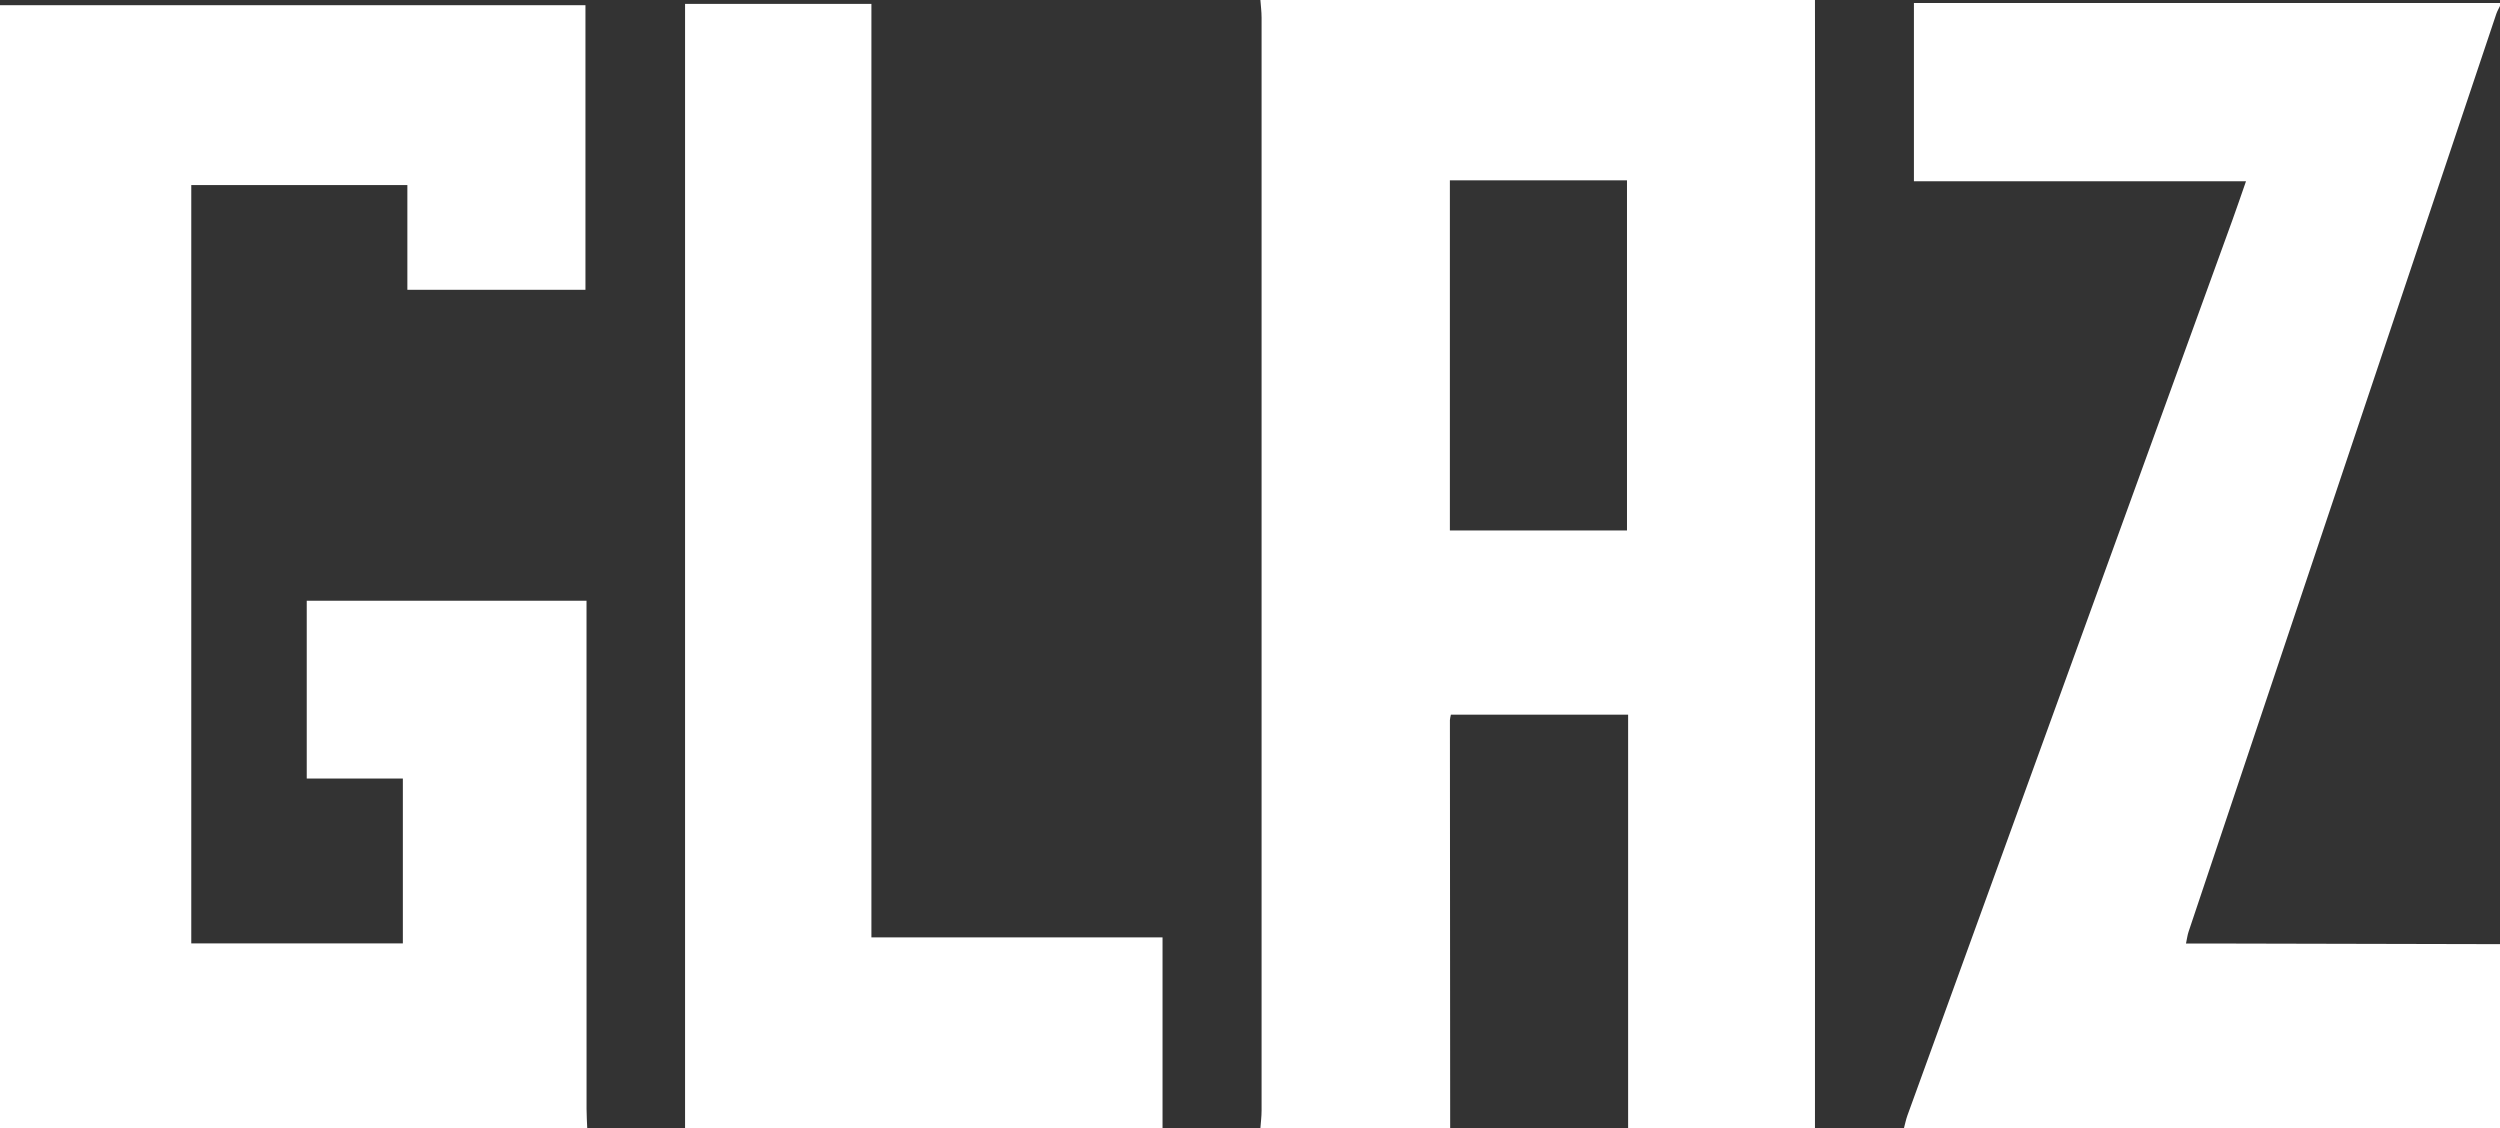
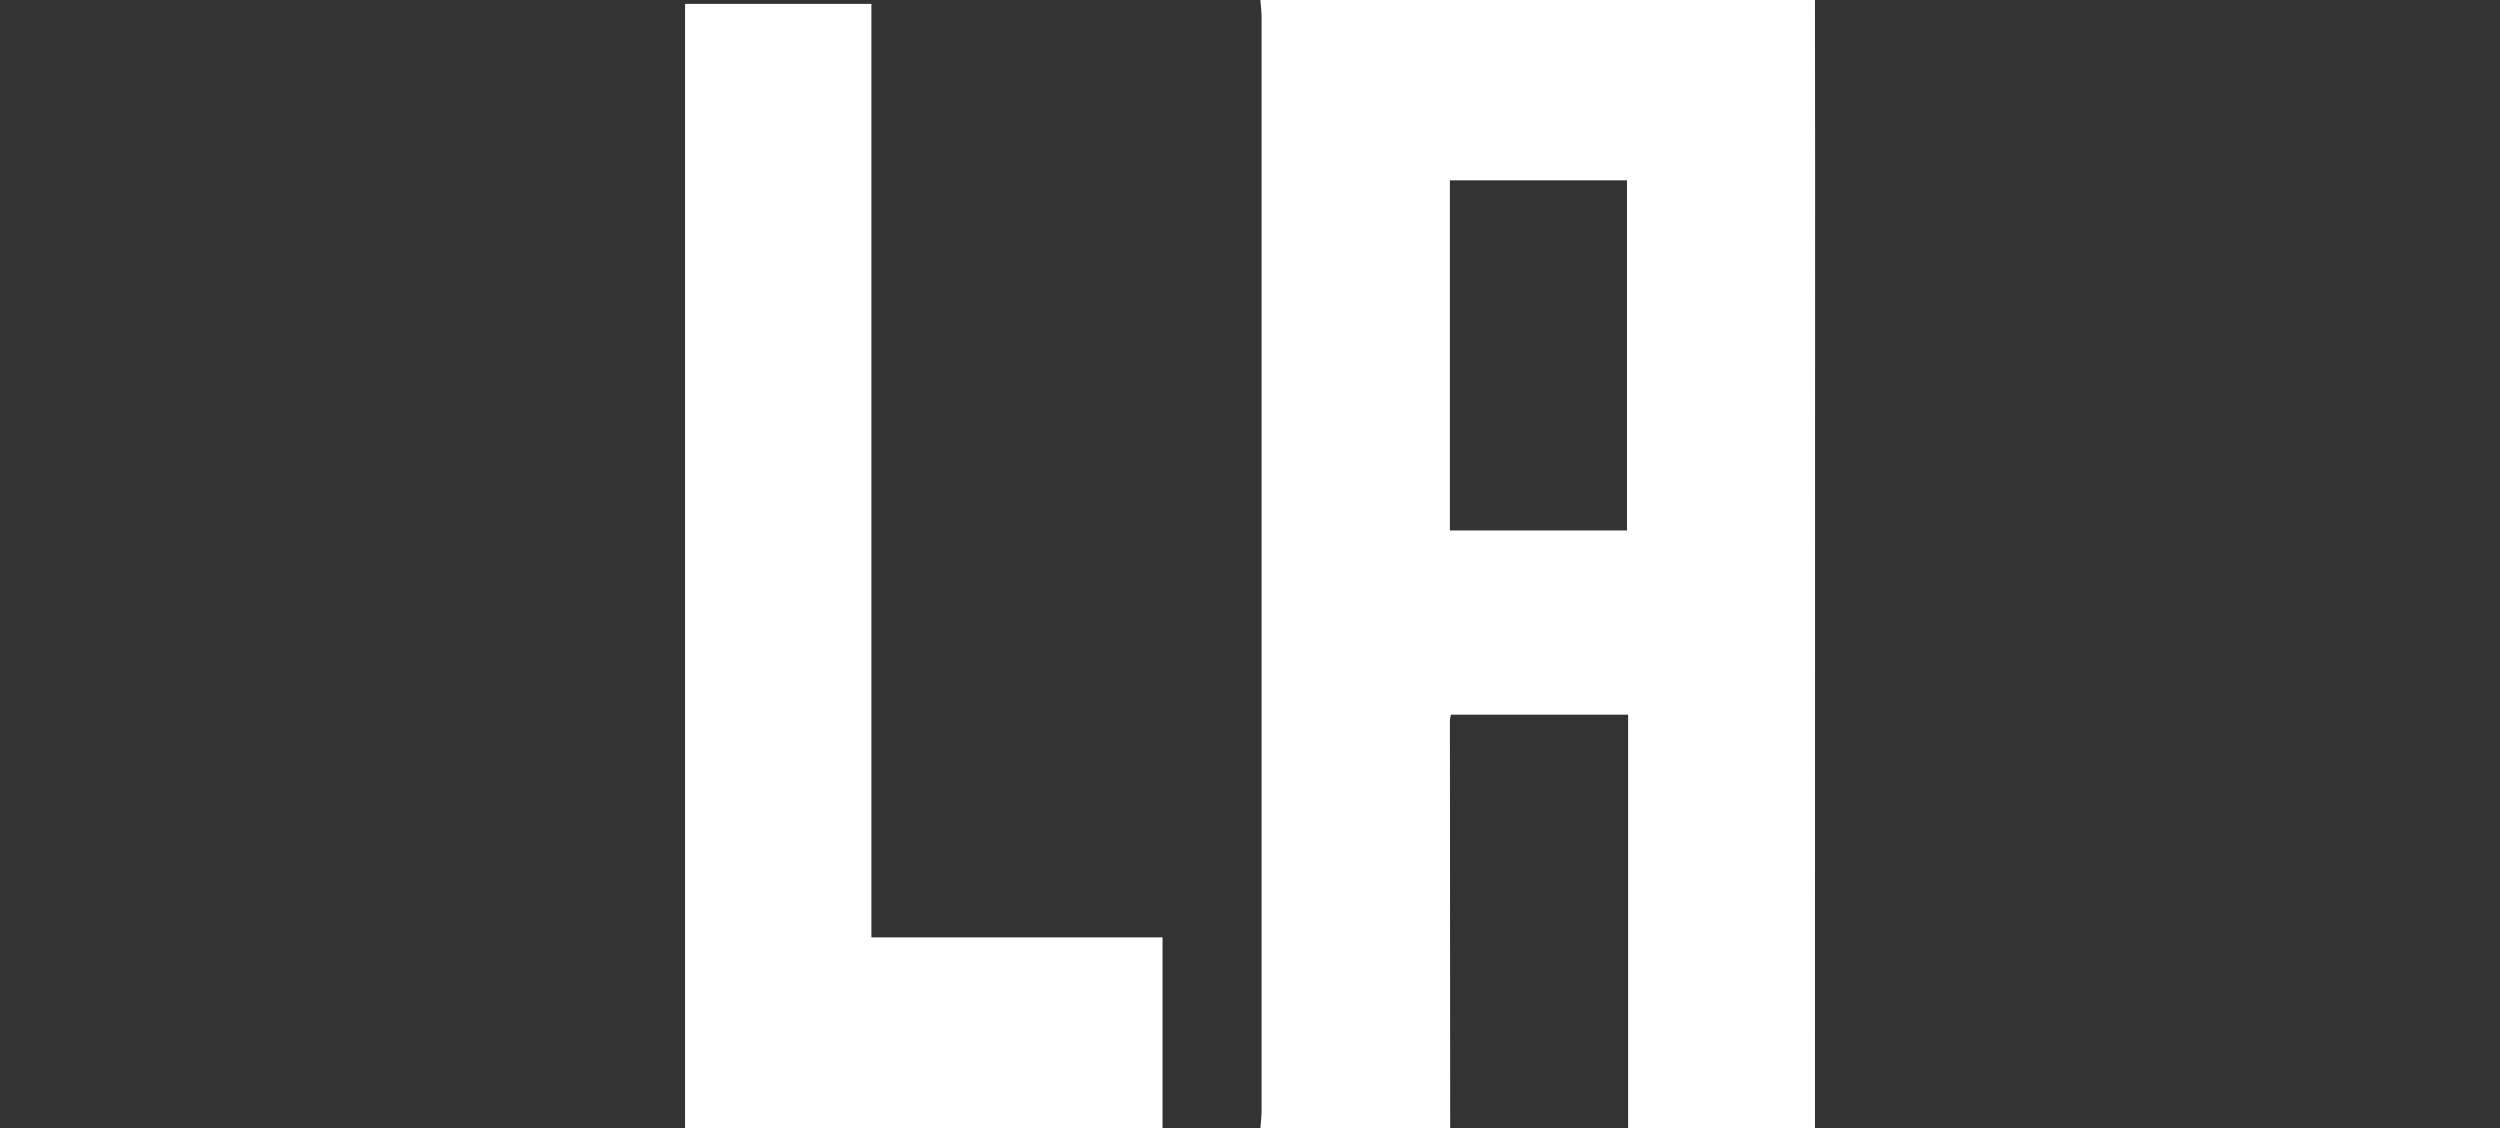
<svg xmlns="http://www.w3.org/2000/svg" id="Camada_2" data-name="Camada 2" viewBox="0 0 842 380">
  <rect x="0" y="0" width="842" height="380" fill="#333333" stroke="none" />
  <defs>
    <style>
      .cls-1 {
        fill: #fff;
        stroke-width: 0px;
      }
    </style>
  </defs>
  <g id="Camada_1-2" data-name="Camada 1">
    <g>
      <path class="cls-1" d="M424.5,380c.14-1.98.4-3.96.4-5.94.02-122.71.02-245.42,0-368.13,0-1.98-.26-3.96-.4-5.94,62.26,0,124.52,0,186.78,0,.02,18.64.05,37.28.05,55.93-.01,108.02-.03,216.05-.05,324.07h-62.93v-139.3h-59.69c-.16.87-.33,1.36-.33,1.85.02,45.82.06,91.63.09,137.45h-63.92ZM488.32,178.65h59.65V60.73h-59.65v117.92Z" />
-       <path class="cls-1" d="M0,380V1.75h197.18v95.86h-59.98v-35.29h-72.78v255.41h71.26v-55.53h-32.37v-59.87h94.23v5.7c0,55.16,0,110.33.01,165.49,0,2.16.15,4.32.23,6.48H0Z" />
-       <path class="cls-1" d="M842,318v62h-200.76c.39-1.43.67-2.9,1.17-4.29,36.46-100.48,72.94-200.95,109.41-301.43,1.51-4.15,2.92-8.33,4.63-13.22h-111.84V1h197.39v1c-.41.88-.92,1.72-1.23,2.63-34.57,103.06-69.12,206.12-103.66,309.18-.39,1.16-.53,2.4-.87,3.97,3.97,0,7.45,0,10.94,0,31.61.07,63.21.14,94.82.21Z" />
      <path class="cls-1" d="M230.73,380V1.31h62.76v314.4h98.05v64.29h-160.81Z" />
    </g>
  </g>
</svg>